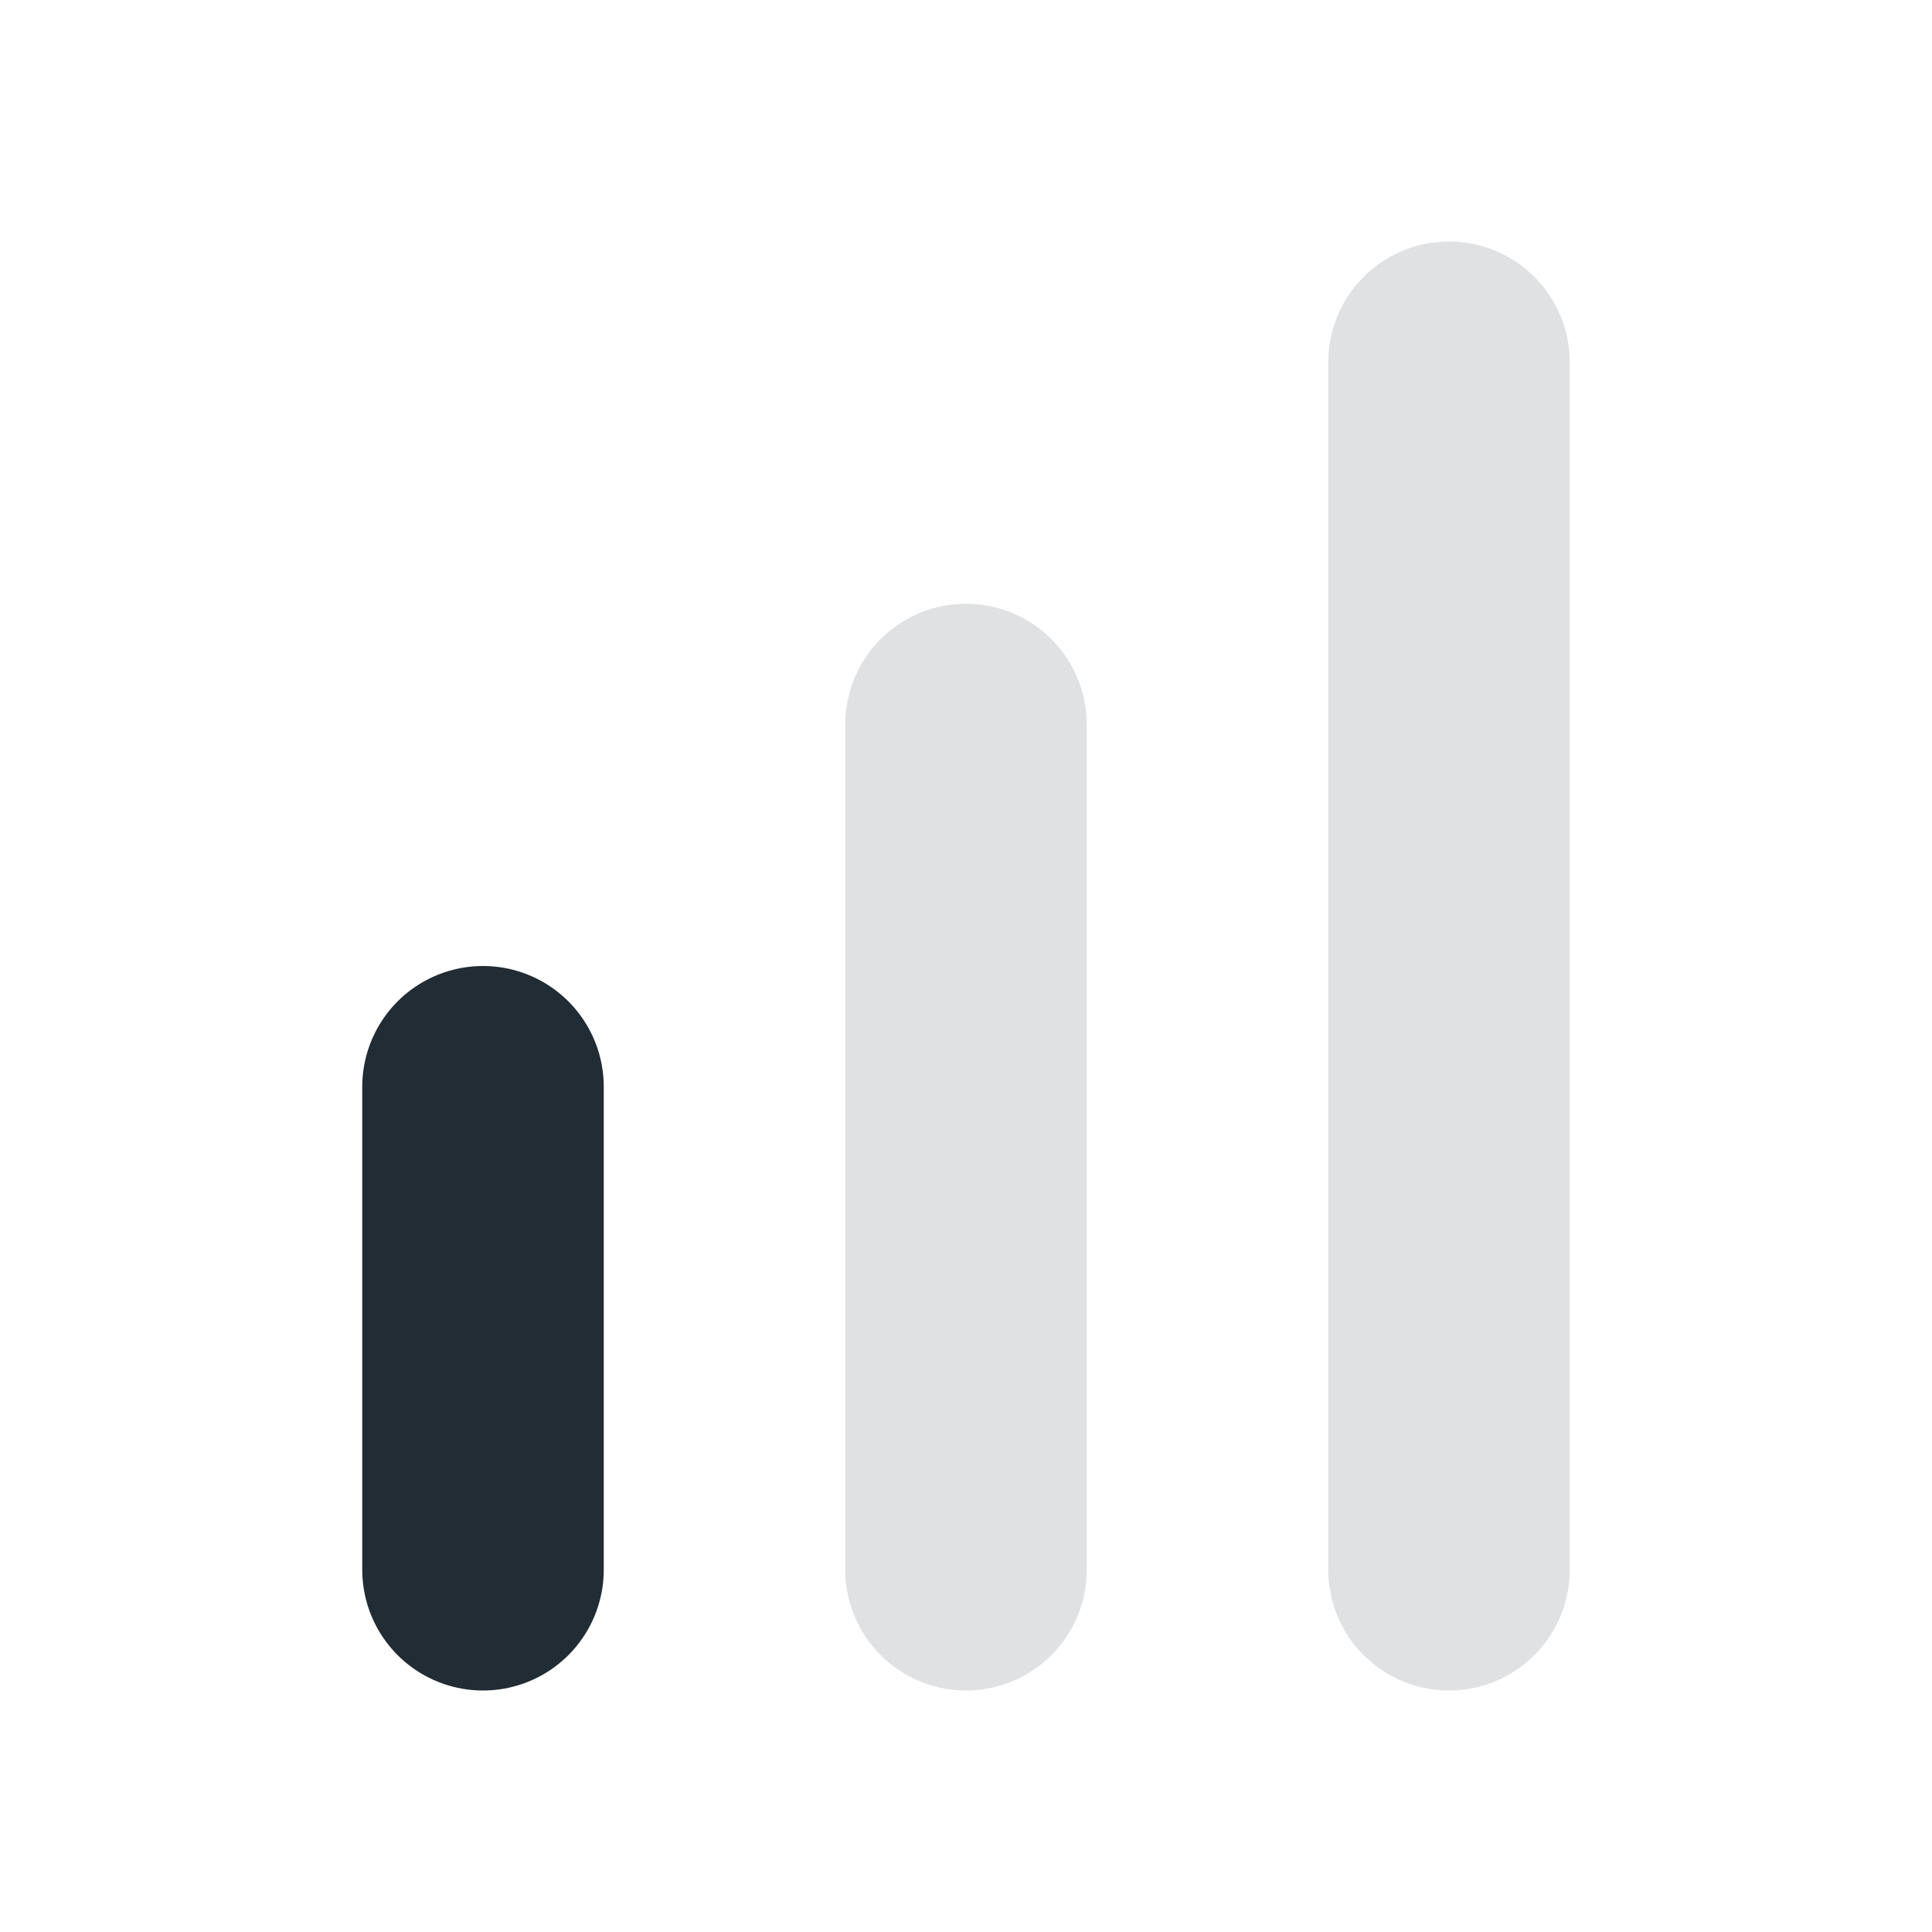
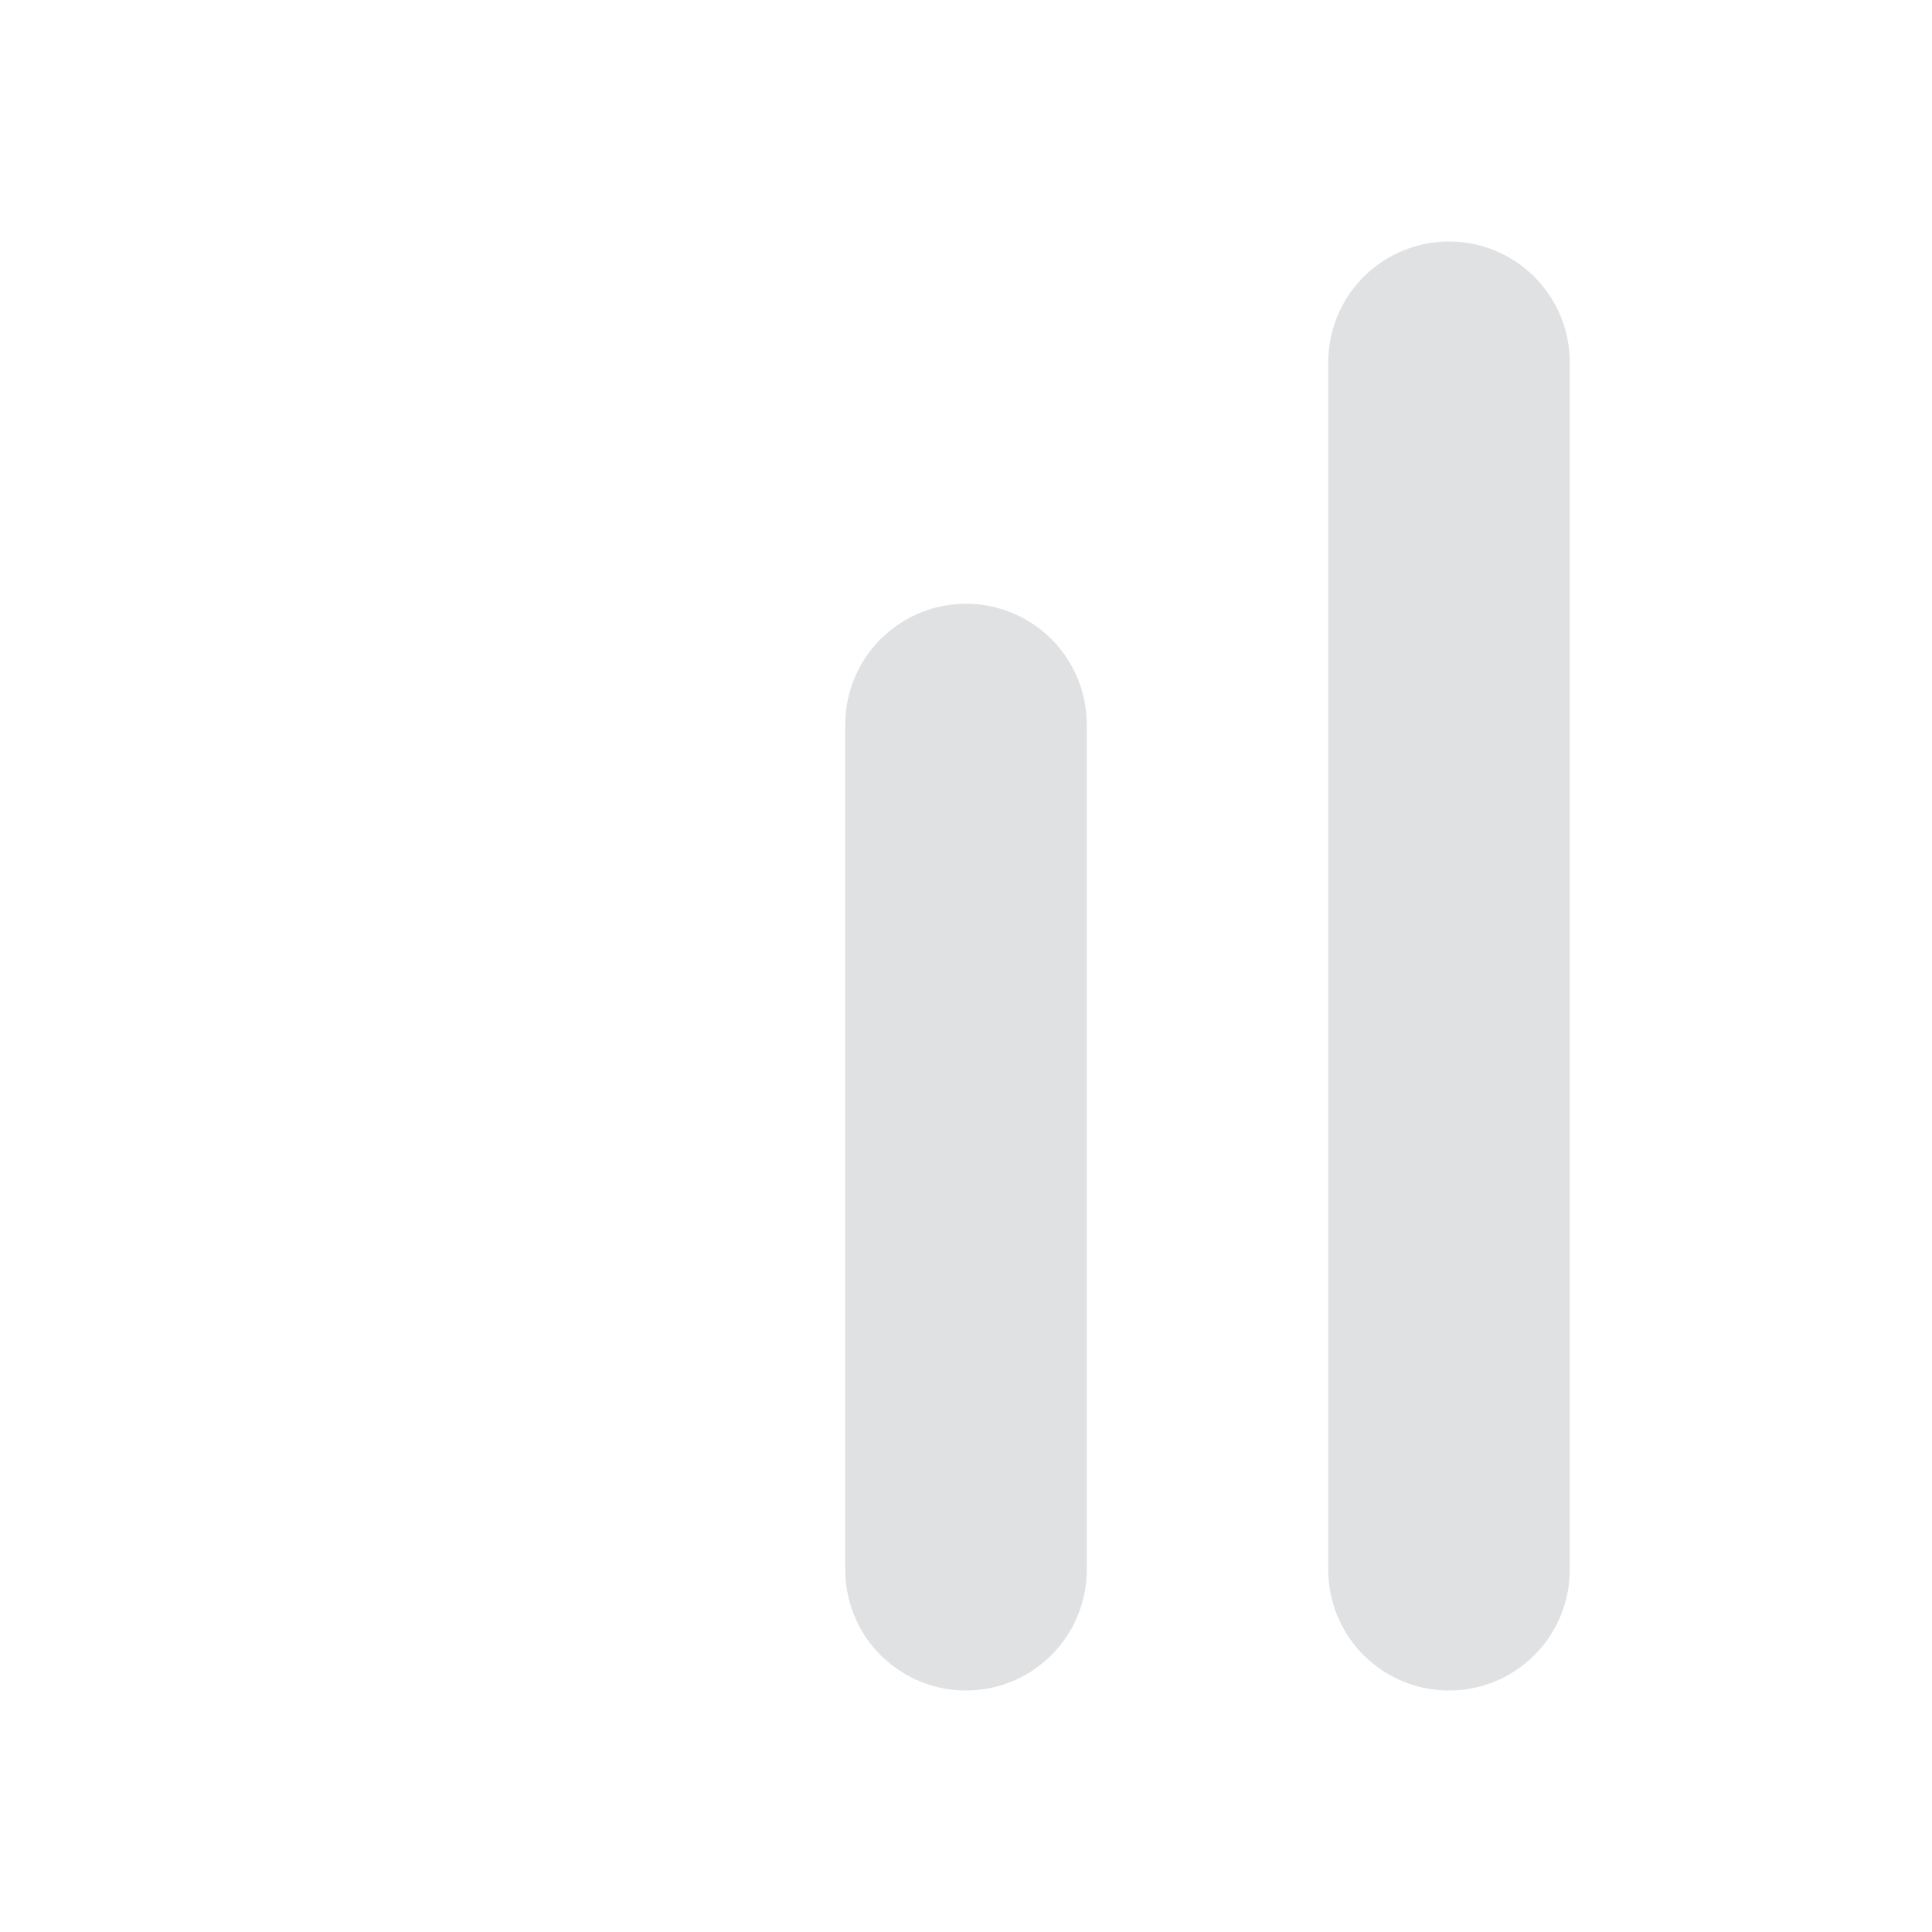
<svg xmlns="http://www.w3.org/2000/svg" width="16" height="16" fill="none">
-   <path stroke="#212C34" stroke-width="2" stroke-linecap="round" d="M4 9v4" />
  <path stroke="#E0E1E3" stroke-width="2" stroke-linecap="round" d="M8 6v7m4-10v10" />
</svg>